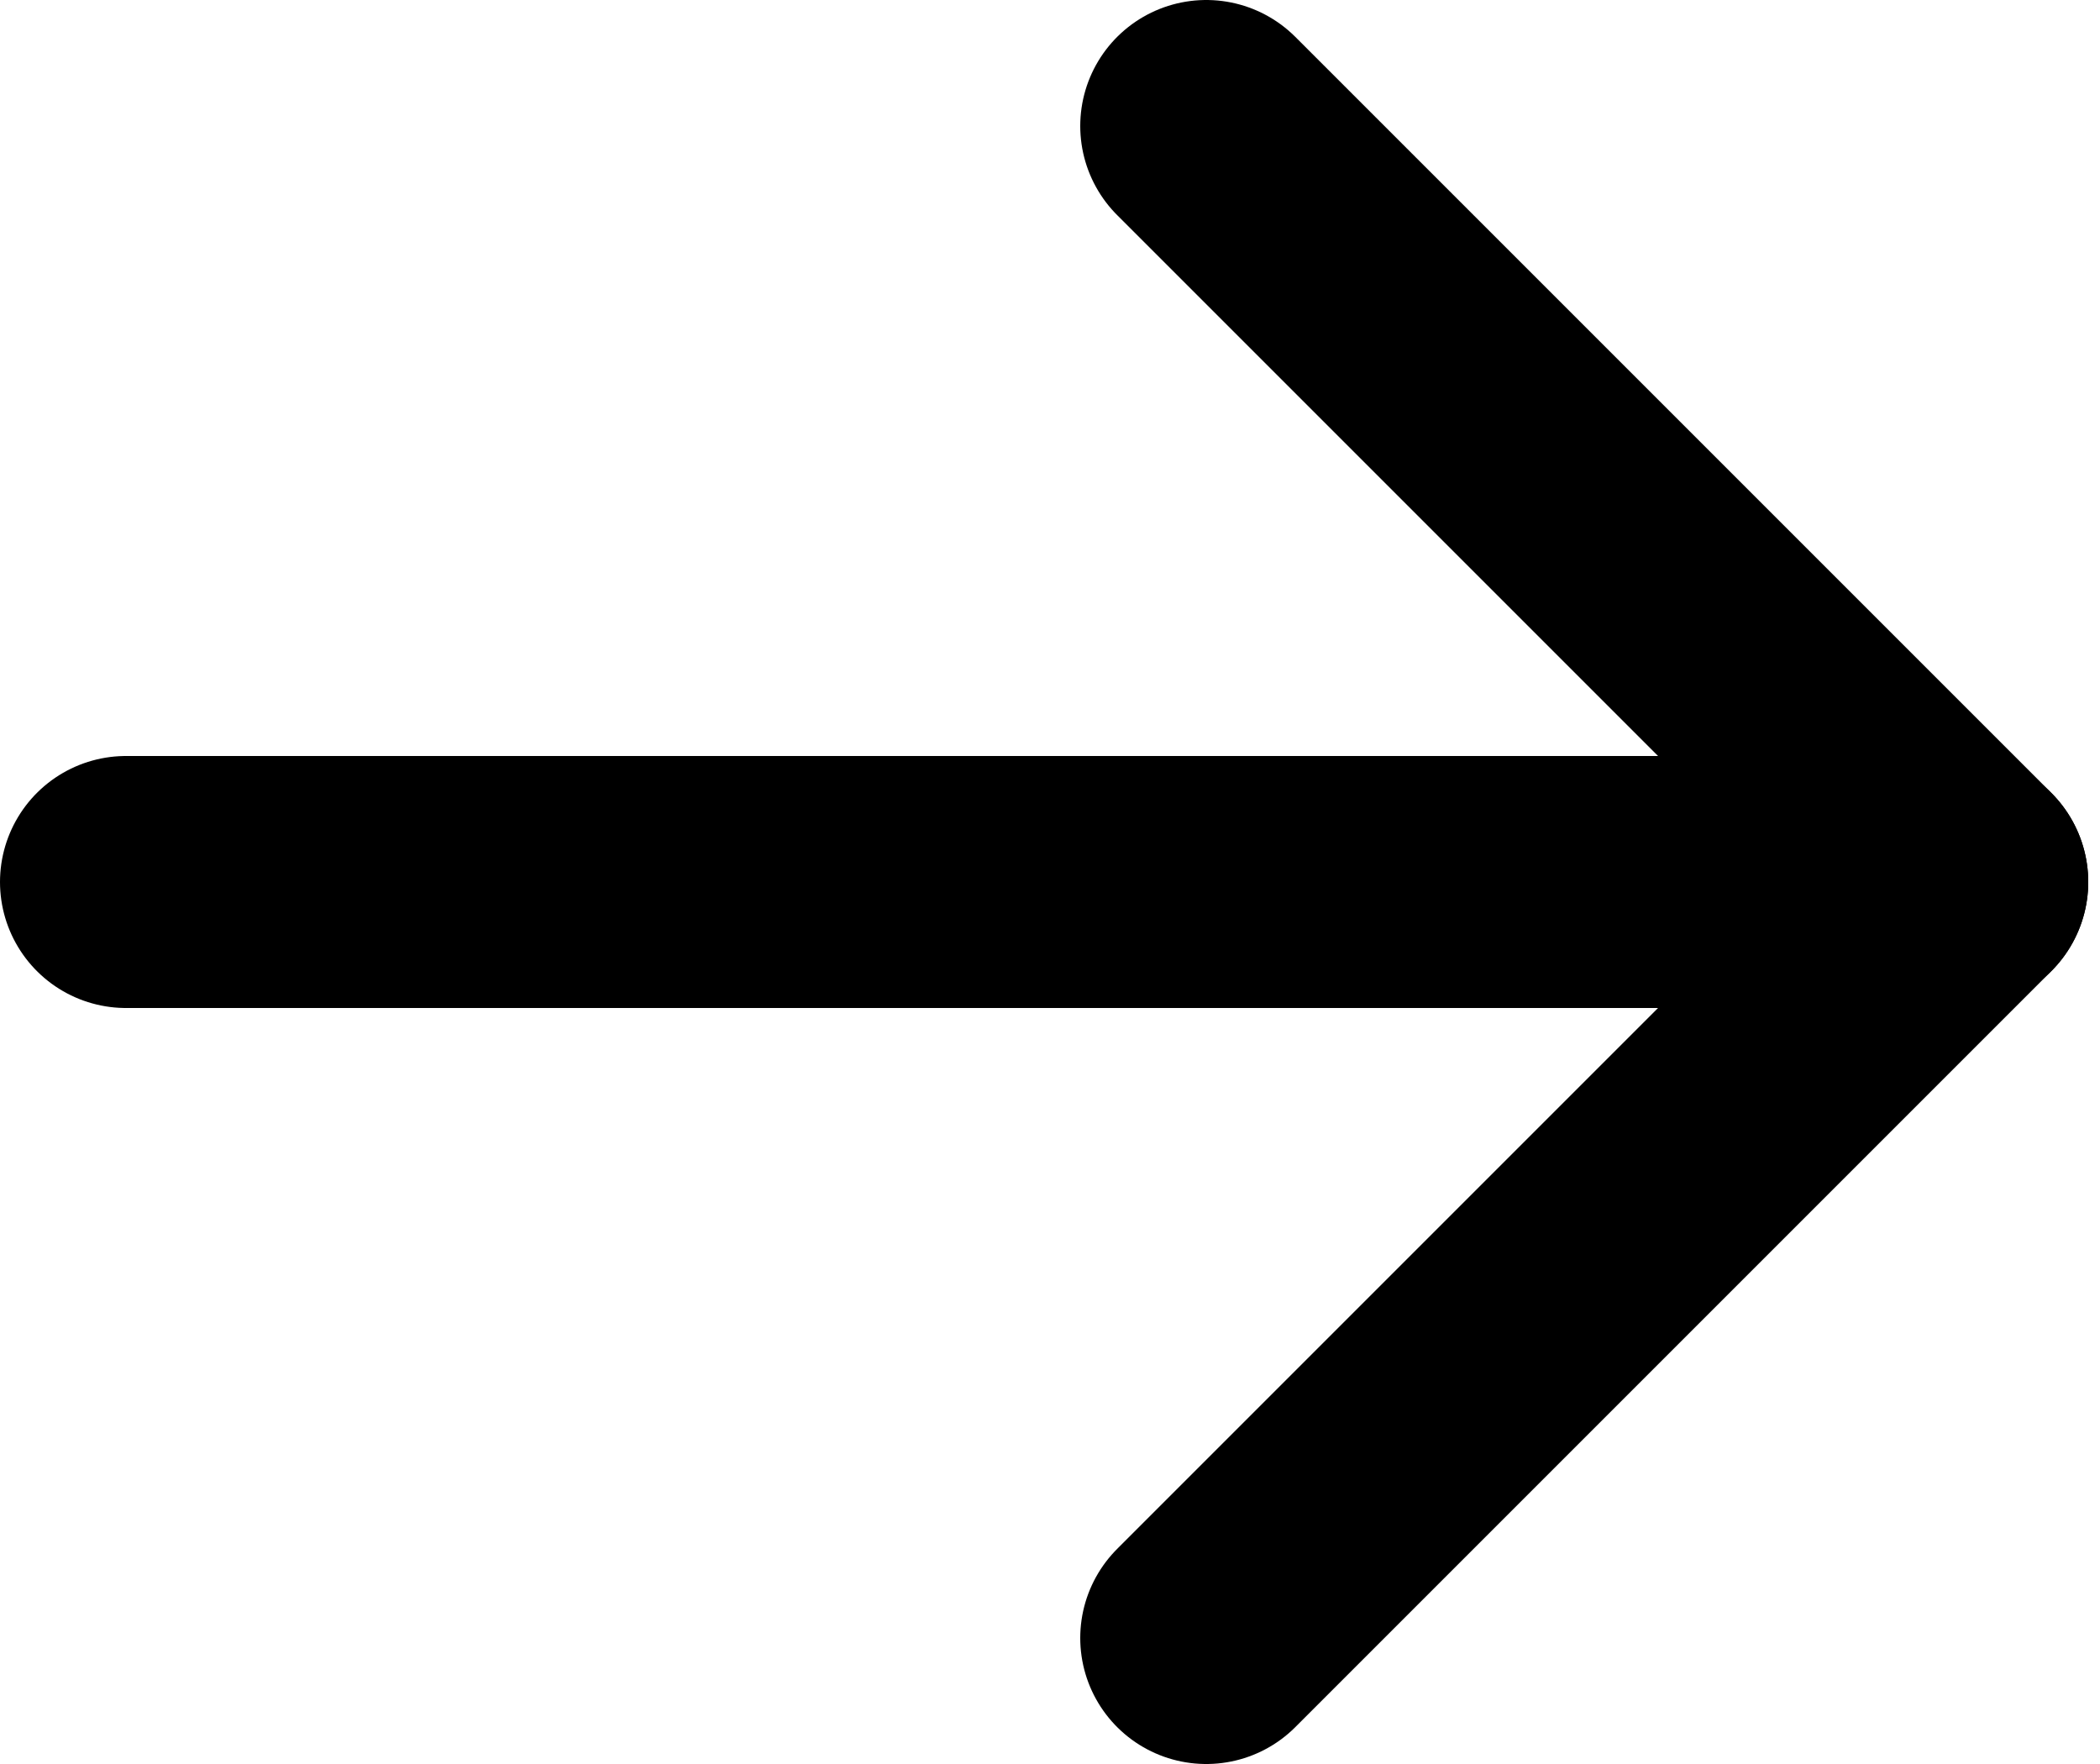
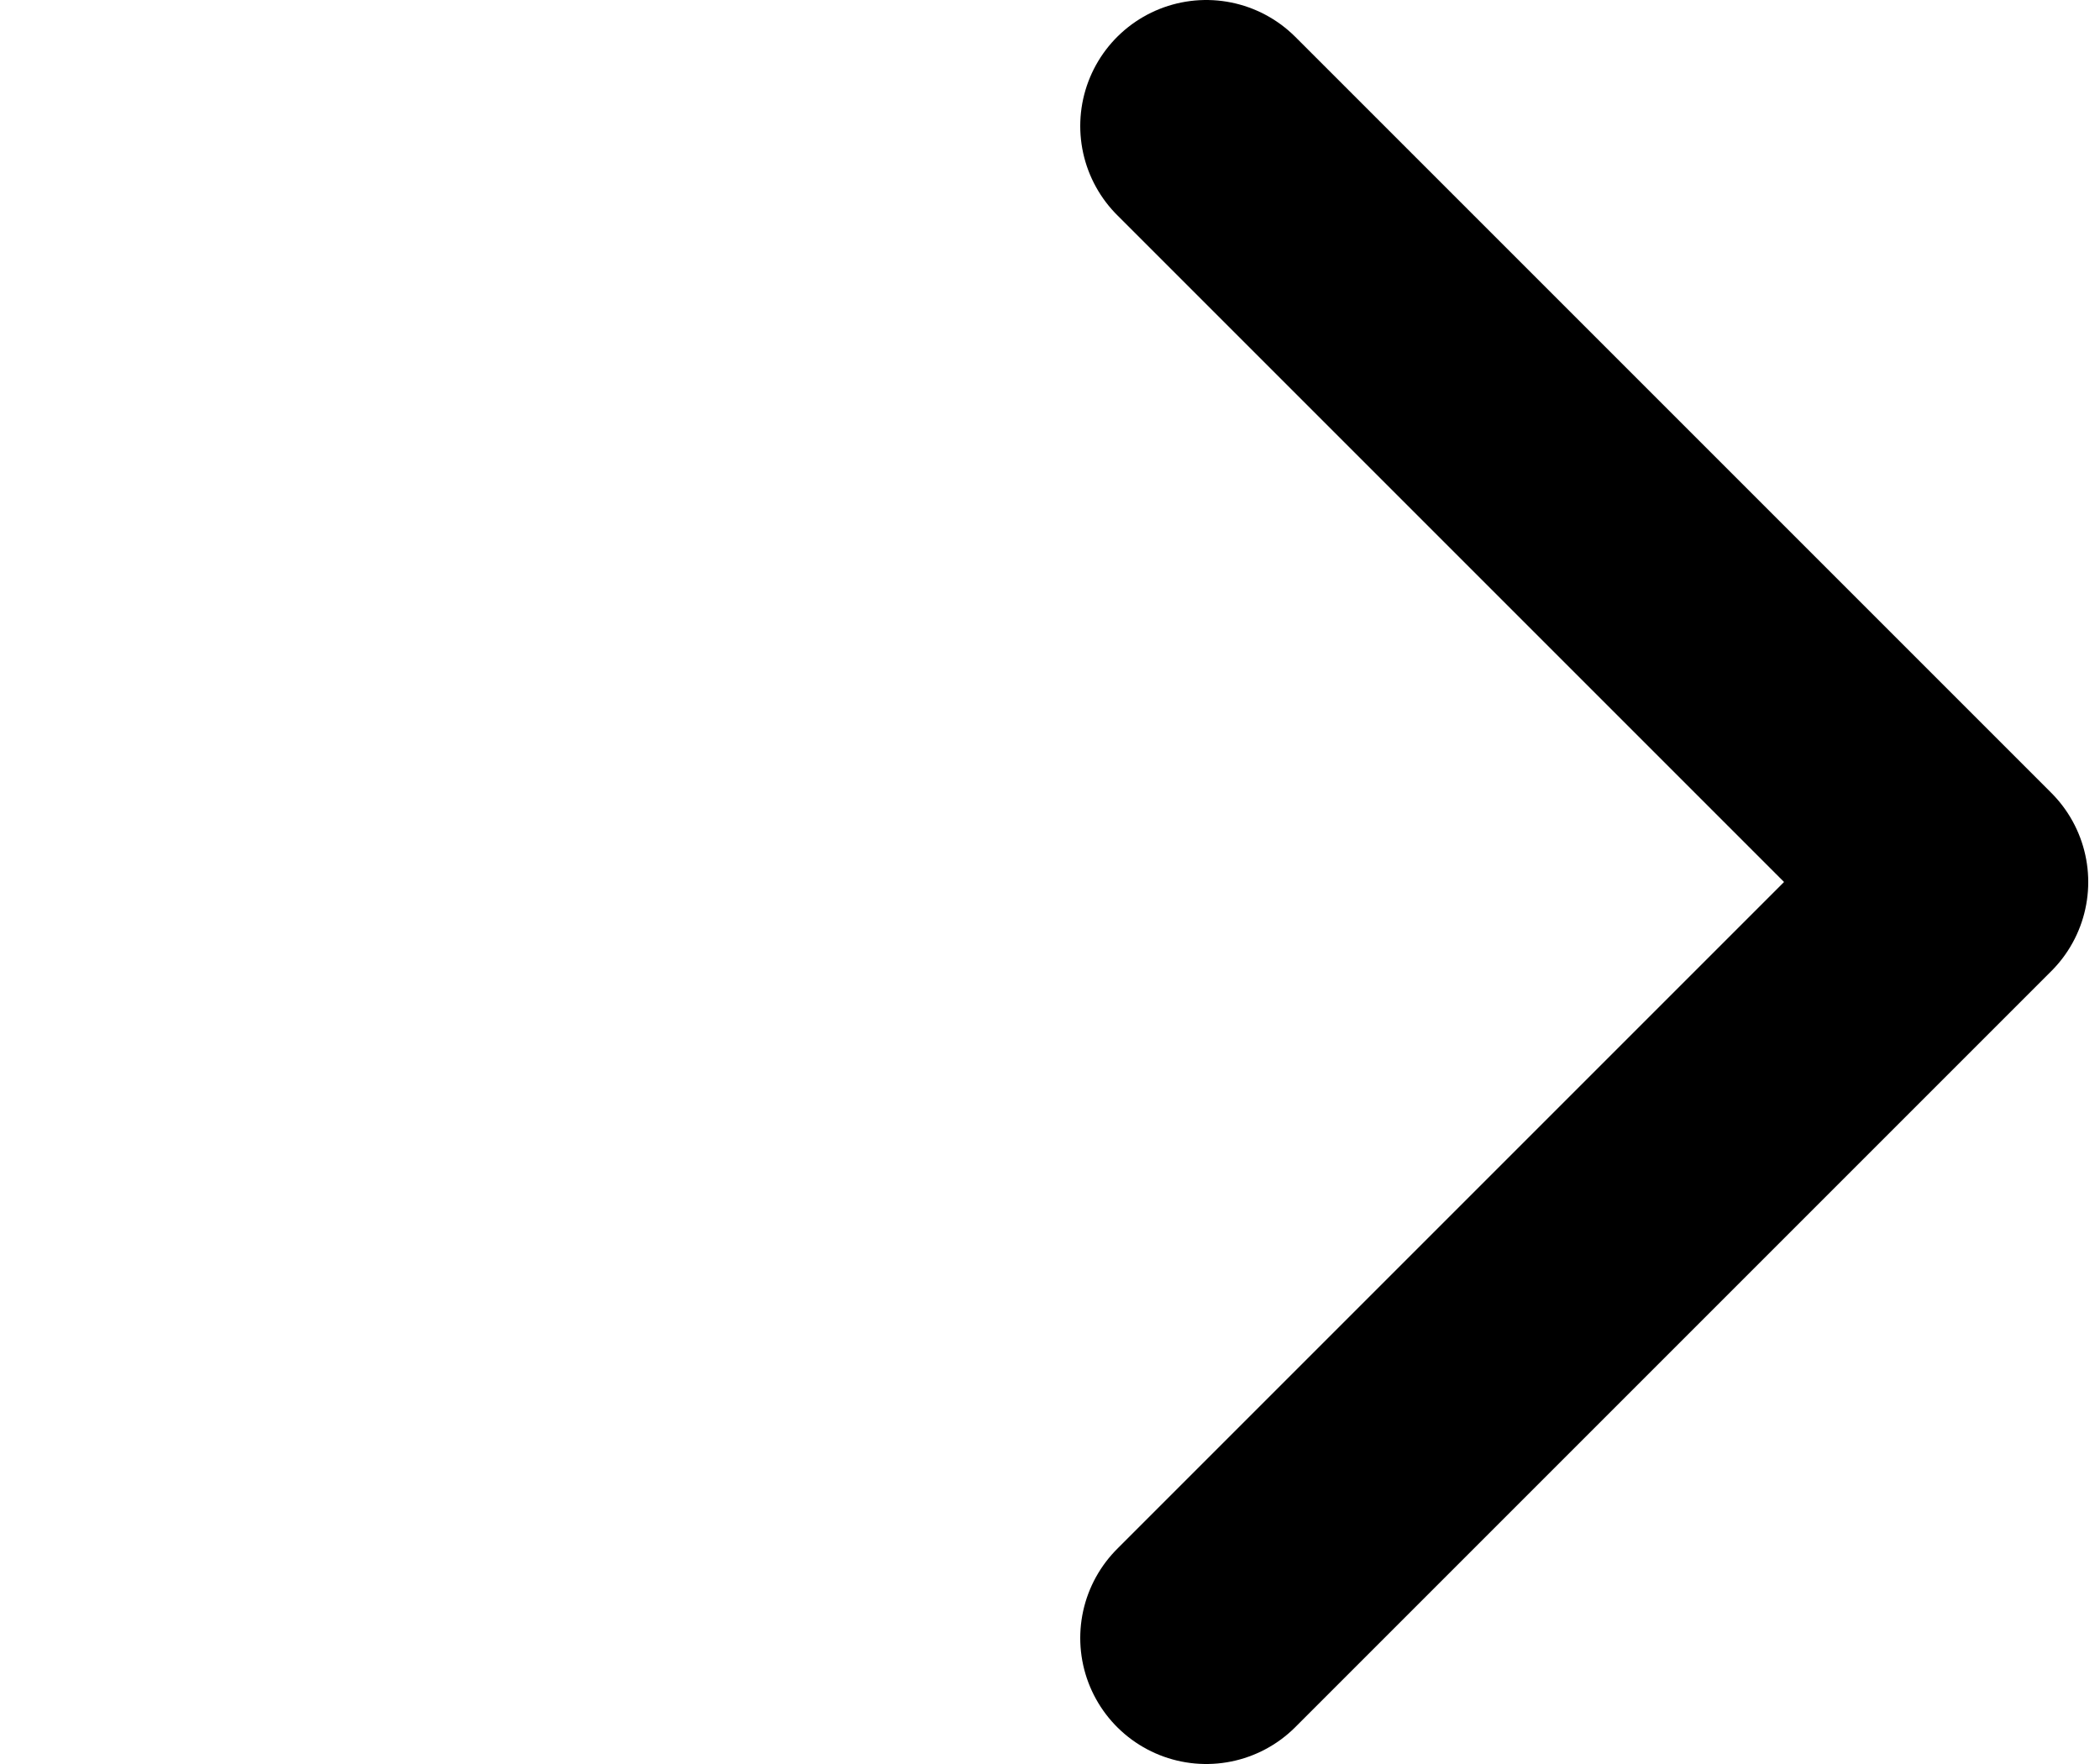
<svg xmlns="http://www.w3.org/2000/svg" version="1.2" viewBox="0 0 25 21" width="25" height="21">
  <style>
		.s0 { fill: none;stroke: #000000;stroke-linecap: round;stroke-linejoin: round;stroke-width: 3 } 
	</style>
-   <path class="s0" d="m1.5 10.5h21.86" />
  <path class="s0" d="m14.36 1.5l9 9-9 9" />
</svg>